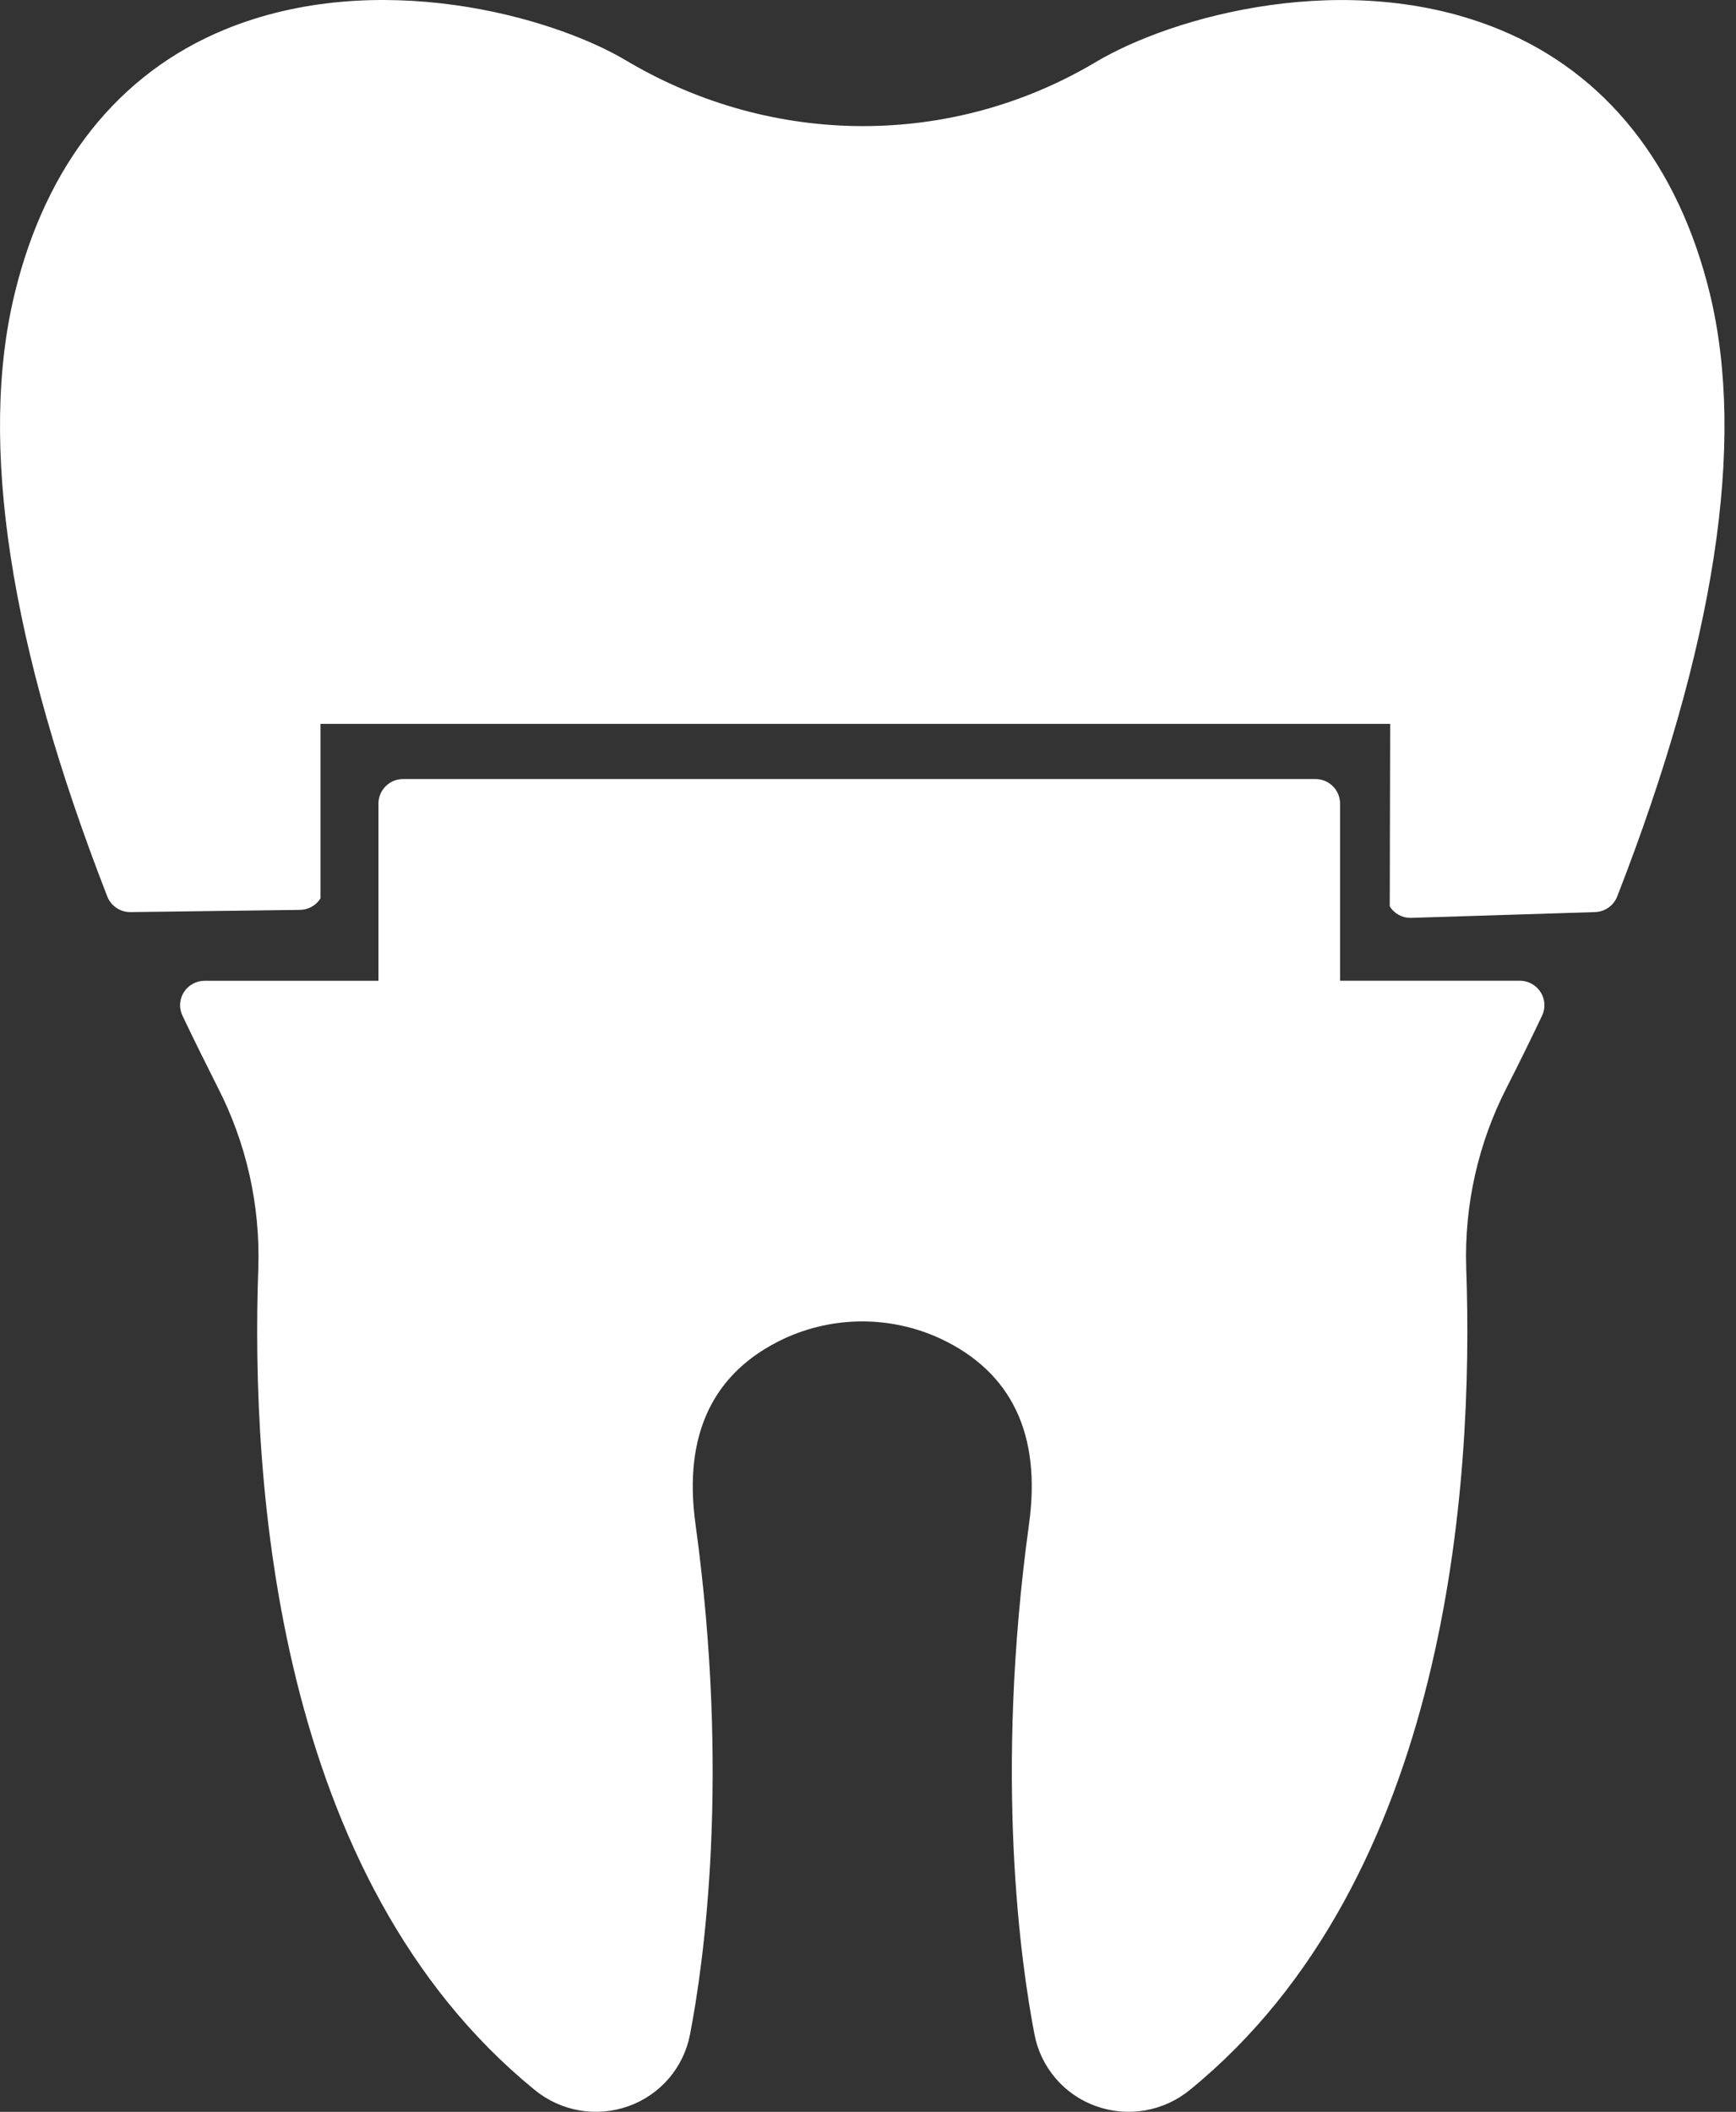
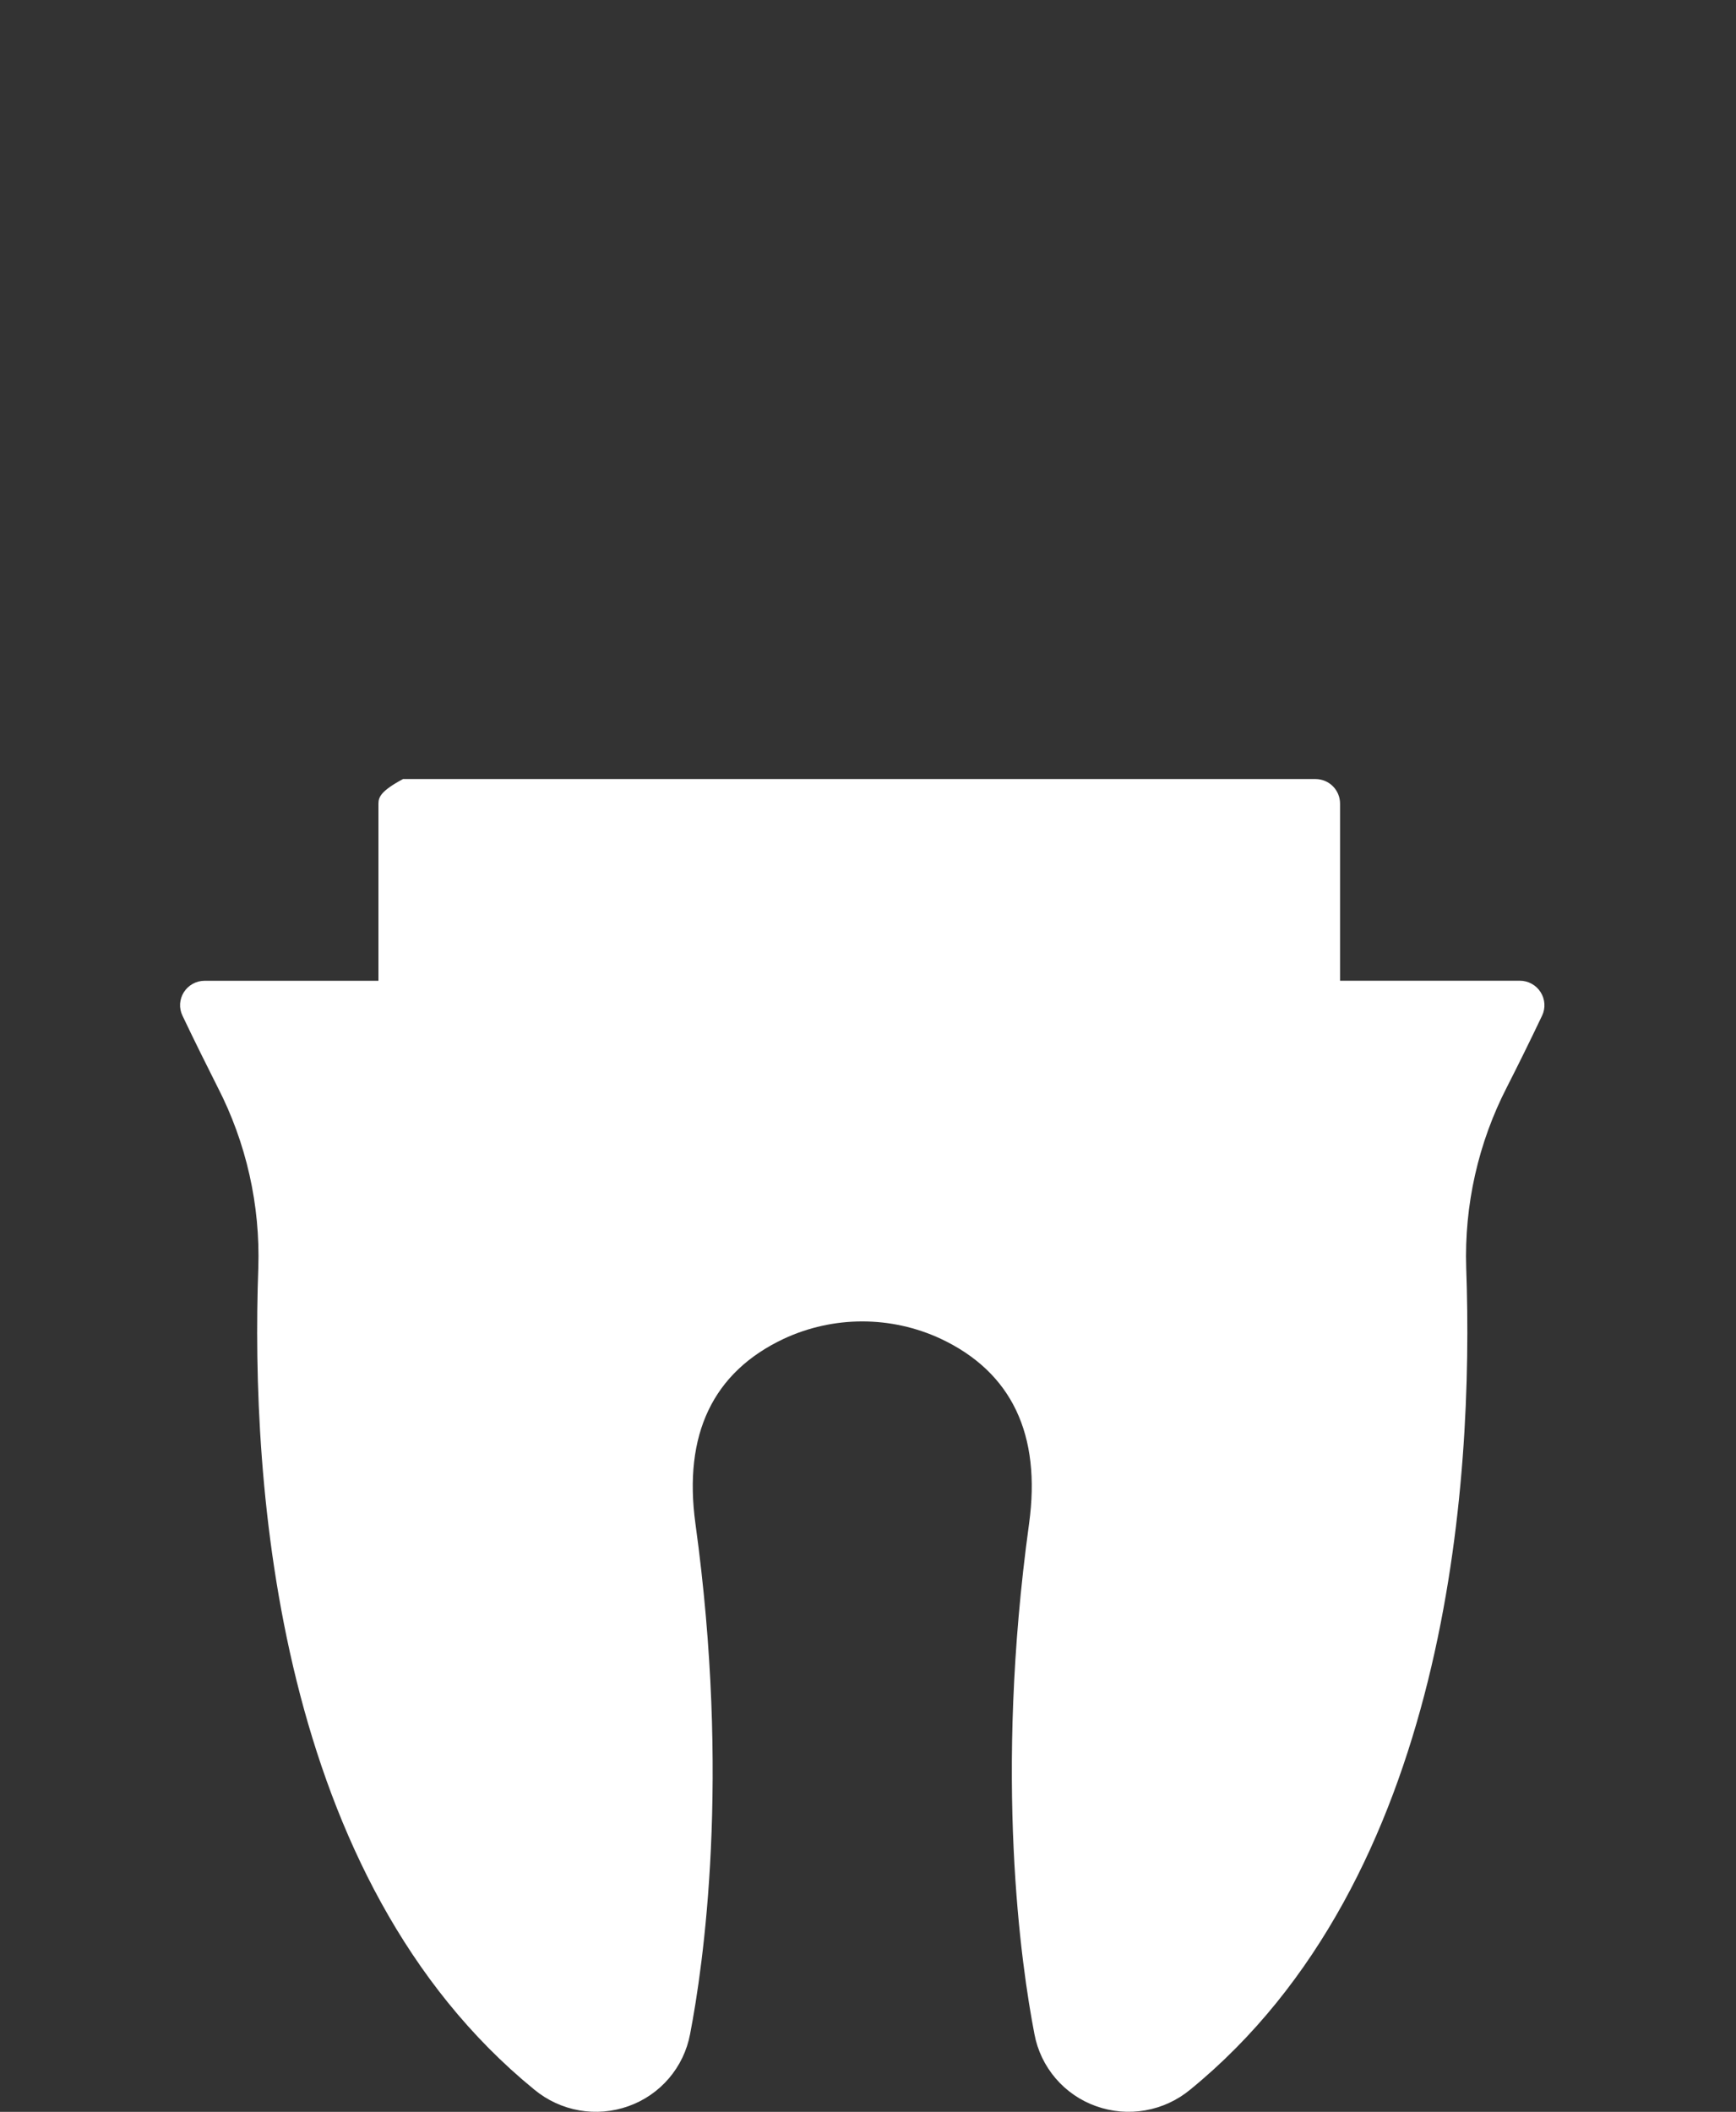
<svg xmlns="http://www.w3.org/2000/svg" width="88" height="107" viewBox="0 0 88 107" fill="none">
  <rect x="0" y="0" width="88" height="107" fill="#333333" stroke="none" />
-   <path d="M86.672 14.869C85.079 8.342 81.399 3.714 76.033 1.504C68.368 -1.66 59.46 0.797 55.502 3.17C48.235 7.476 39.194 7.478 31.773 3.086C27.956 0.798 19.044 -1.655 11.384 1.501C6.018 3.714 2.332 8.337 0.745 14.869C-1.098 22.434 0.484 32.714 5.44 45.425C5.532 45.658 5.693 45.858 5.901 45.999C6.109 46.139 6.354 46.215 6.605 46.214L15.187 46.101C15.398 46.102 15.606 46.049 15.791 45.947C15.976 45.846 16.133 45.698 16.245 45.52V36.675H70.469L70.448 45.925C70.56 46.104 70.716 46.251 70.901 46.353C71.087 46.455 71.294 46.507 71.506 46.506L80.811 46.214C81.062 46.215 81.308 46.139 81.516 45.999C81.724 45.858 81.884 45.658 81.977 45.425C86.933 32.714 88.515 22.434 86.672 14.869Z" fill="white" />
-   <path d="M77.042 49.69H67.929V40.715C67.929 40.386 67.798 40.069 67.565 39.836C67.332 39.603 67.015 39.472 66.686 39.472H20.428C20.098 39.472 19.782 39.603 19.549 39.836C19.315 40.069 19.184 40.386 19.184 40.715V49.693H10.376C10.166 49.692 9.959 49.745 9.775 49.845C9.591 49.946 9.435 50.091 9.322 50.268C9.21 50.444 9.144 50.645 9.13 50.853C9.117 51.061 9.158 51.269 9.248 51.457C9.882 52.789 10.491 54.009 11.027 55.072C12.485 57.902 13.197 61.058 13.094 64.241C12.702 75.216 14 95.202 27.091 105.879C27.746 106.419 28.529 106.78 29.365 106.926C30.201 107.072 31.061 106.998 31.859 106.712C32.653 106.43 33.359 105.944 33.907 105.304C34.455 104.664 34.825 103.891 34.981 103.063C35.654 99.582 37.03 90.097 35.253 77.205C34.632 72.676 36.138 69.523 39.729 67.832C40.976 67.252 42.334 66.952 43.709 66.952C45.084 66.952 46.442 67.252 47.689 67.832C51.282 69.523 52.788 72.676 52.164 77.205C50.388 90.103 51.764 99.583 52.437 103.063C52.592 103.891 52.963 104.664 53.511 105.304C54.058 105.944 54.764 106.43 55.559 106.712C56.358 106.998 57.218 107.072 58.054 106.925C58.891 106.779 59.675 106.418 60.33 105.877C73.418 95.202 74.716 75.209 74.324 64.242C74.222 61.06 74.933 57.904 76.391 55.073C76.932 54.012 77.536 52.792 78.17 51.46C78.26 51.272 78.3 51.064 78.287 50.856C78.274 50.648 78.208 50.447 78.096 50.271C77.984 50.093 77.828 49.946 77.644 49.845C77.459 49.743 77.252 49.69 77.042 49.69Z" fill="white" />
+   <path d="M77.042 49.69H67.929V40.715C67.929 40.386 67.798 40.069 67.565 39.836C67.332 39.603 67.015 39.472 66.686 39.472H20.428C19.315 40.069 19.184 40.386 19.184 40.715V49.693H10.376C10.166 49.692 9.959 49.745 9.775 49.845C9.591 49.946 9.435 50.091 9.322 50.268C9.21 50.444 9.144 50.645 9.13 50.853C9.117 51.061 9.158 51.269 9.248 51.457C9.882 52.789 10.491 54.009 11.027 55.072C12.485 57.902 13.197 61.058 13.094 64.241C12.702 75.216 14 95.202 27.091 105.879C27.746 106.419 28.529 106.78 29.365 106.926C30.201 107.072 31.061 106.998 31.859 106.712C32.653 106.43 33.359 105.944 33.907 105.304C34.455 104.664 34.825 103.891 34.981 103.063C35.654 99.582 37.03 90.097 35.253 77.205C34.632 72.676 36.138 69.523 39.729 67.832C40.976 67.252 42.334 66.952 43.709 66.952C45.084 66.952 46.442 67.252 47.689 67.832C51.282 69.523 52.788 72.676 52.164 77.205C50.388 90.103 51.764 99.583 52.437 103.063C52.592 103.891 52.963 104.664 53.511 105.304C54.058 105.944 54.764 106.43 55.559 106.712C56.358 106.998 57.218 107.072 58.054 106.925C58.891 106.779 59.675 106.418 60.33 105.877C73.418 95.202 74.716 75.209 74.324 64.242C74.222 61.06 74.933 57.904 76.391 55.073C76.932 54.012 77.536 52.792 78.17 51.46C78.26 51.272 78.3 51.064 78.287 50.856C78.274 50.648 78.208 50.447 78.096 50.271C77.984 50.093 77.828 49.946 77.644 49.845C77.459 49.743 77.252 49.69 77.042 49.69Z" fill="white" />
</svg>